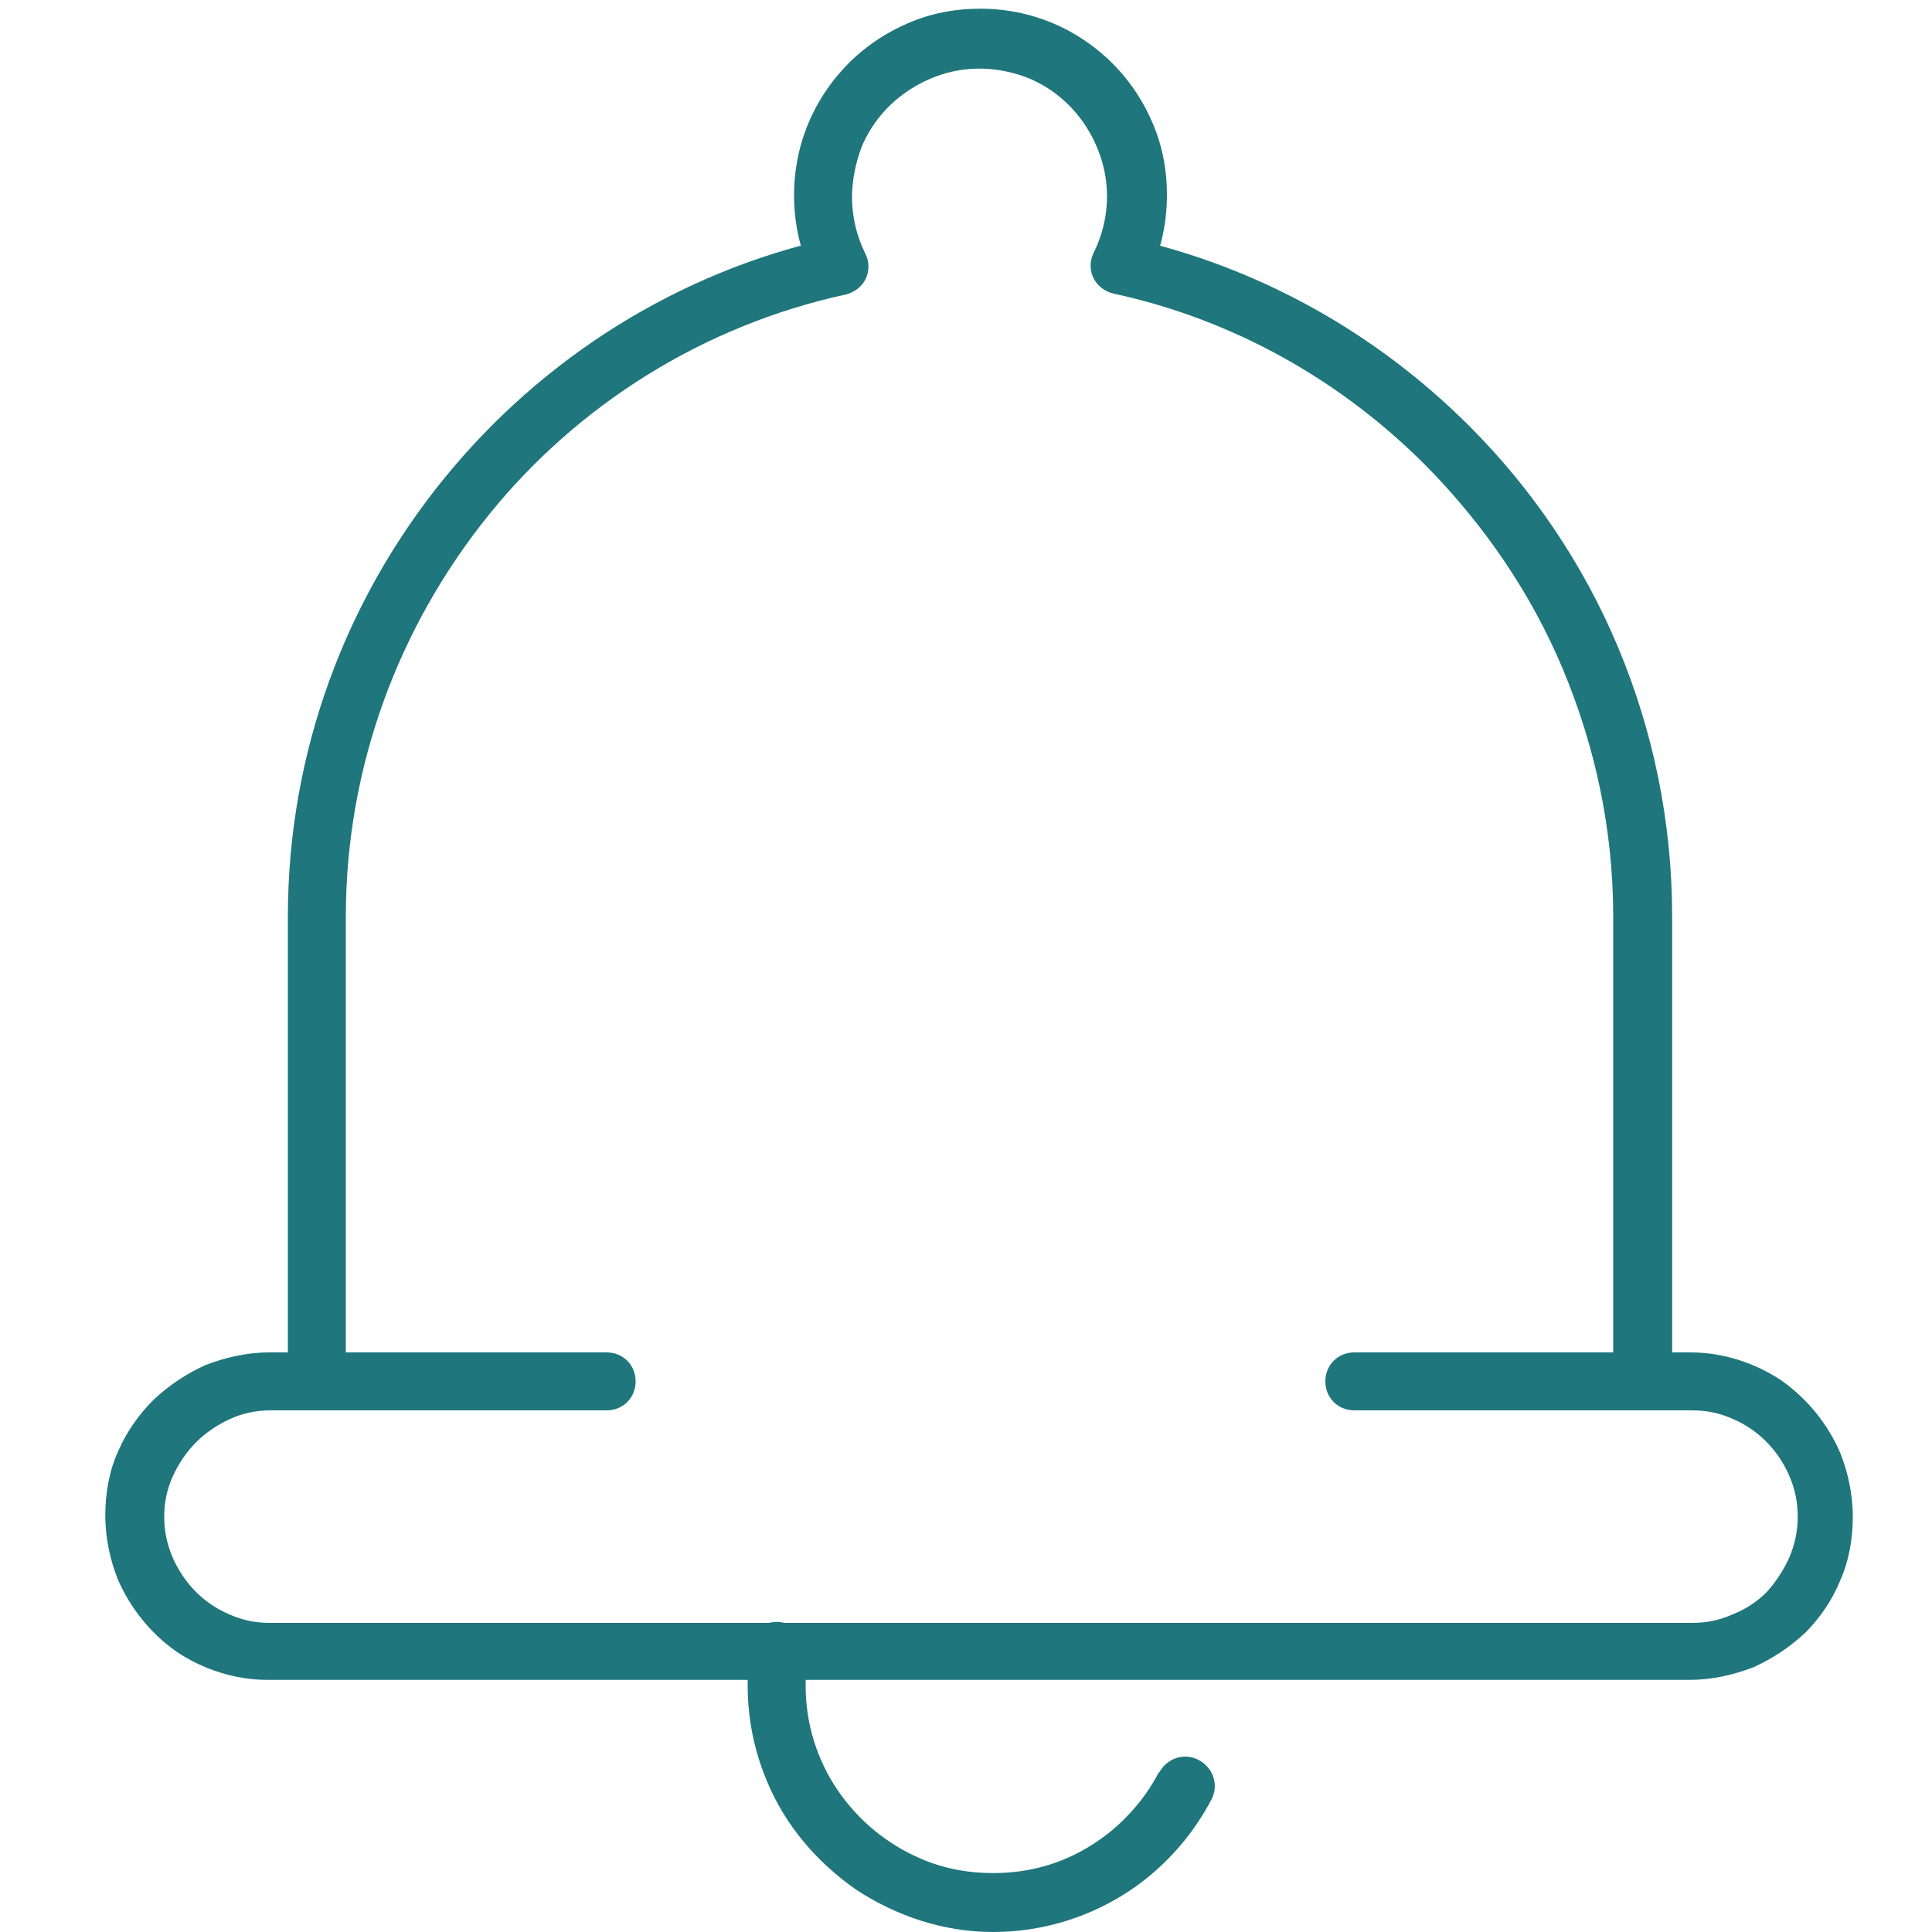
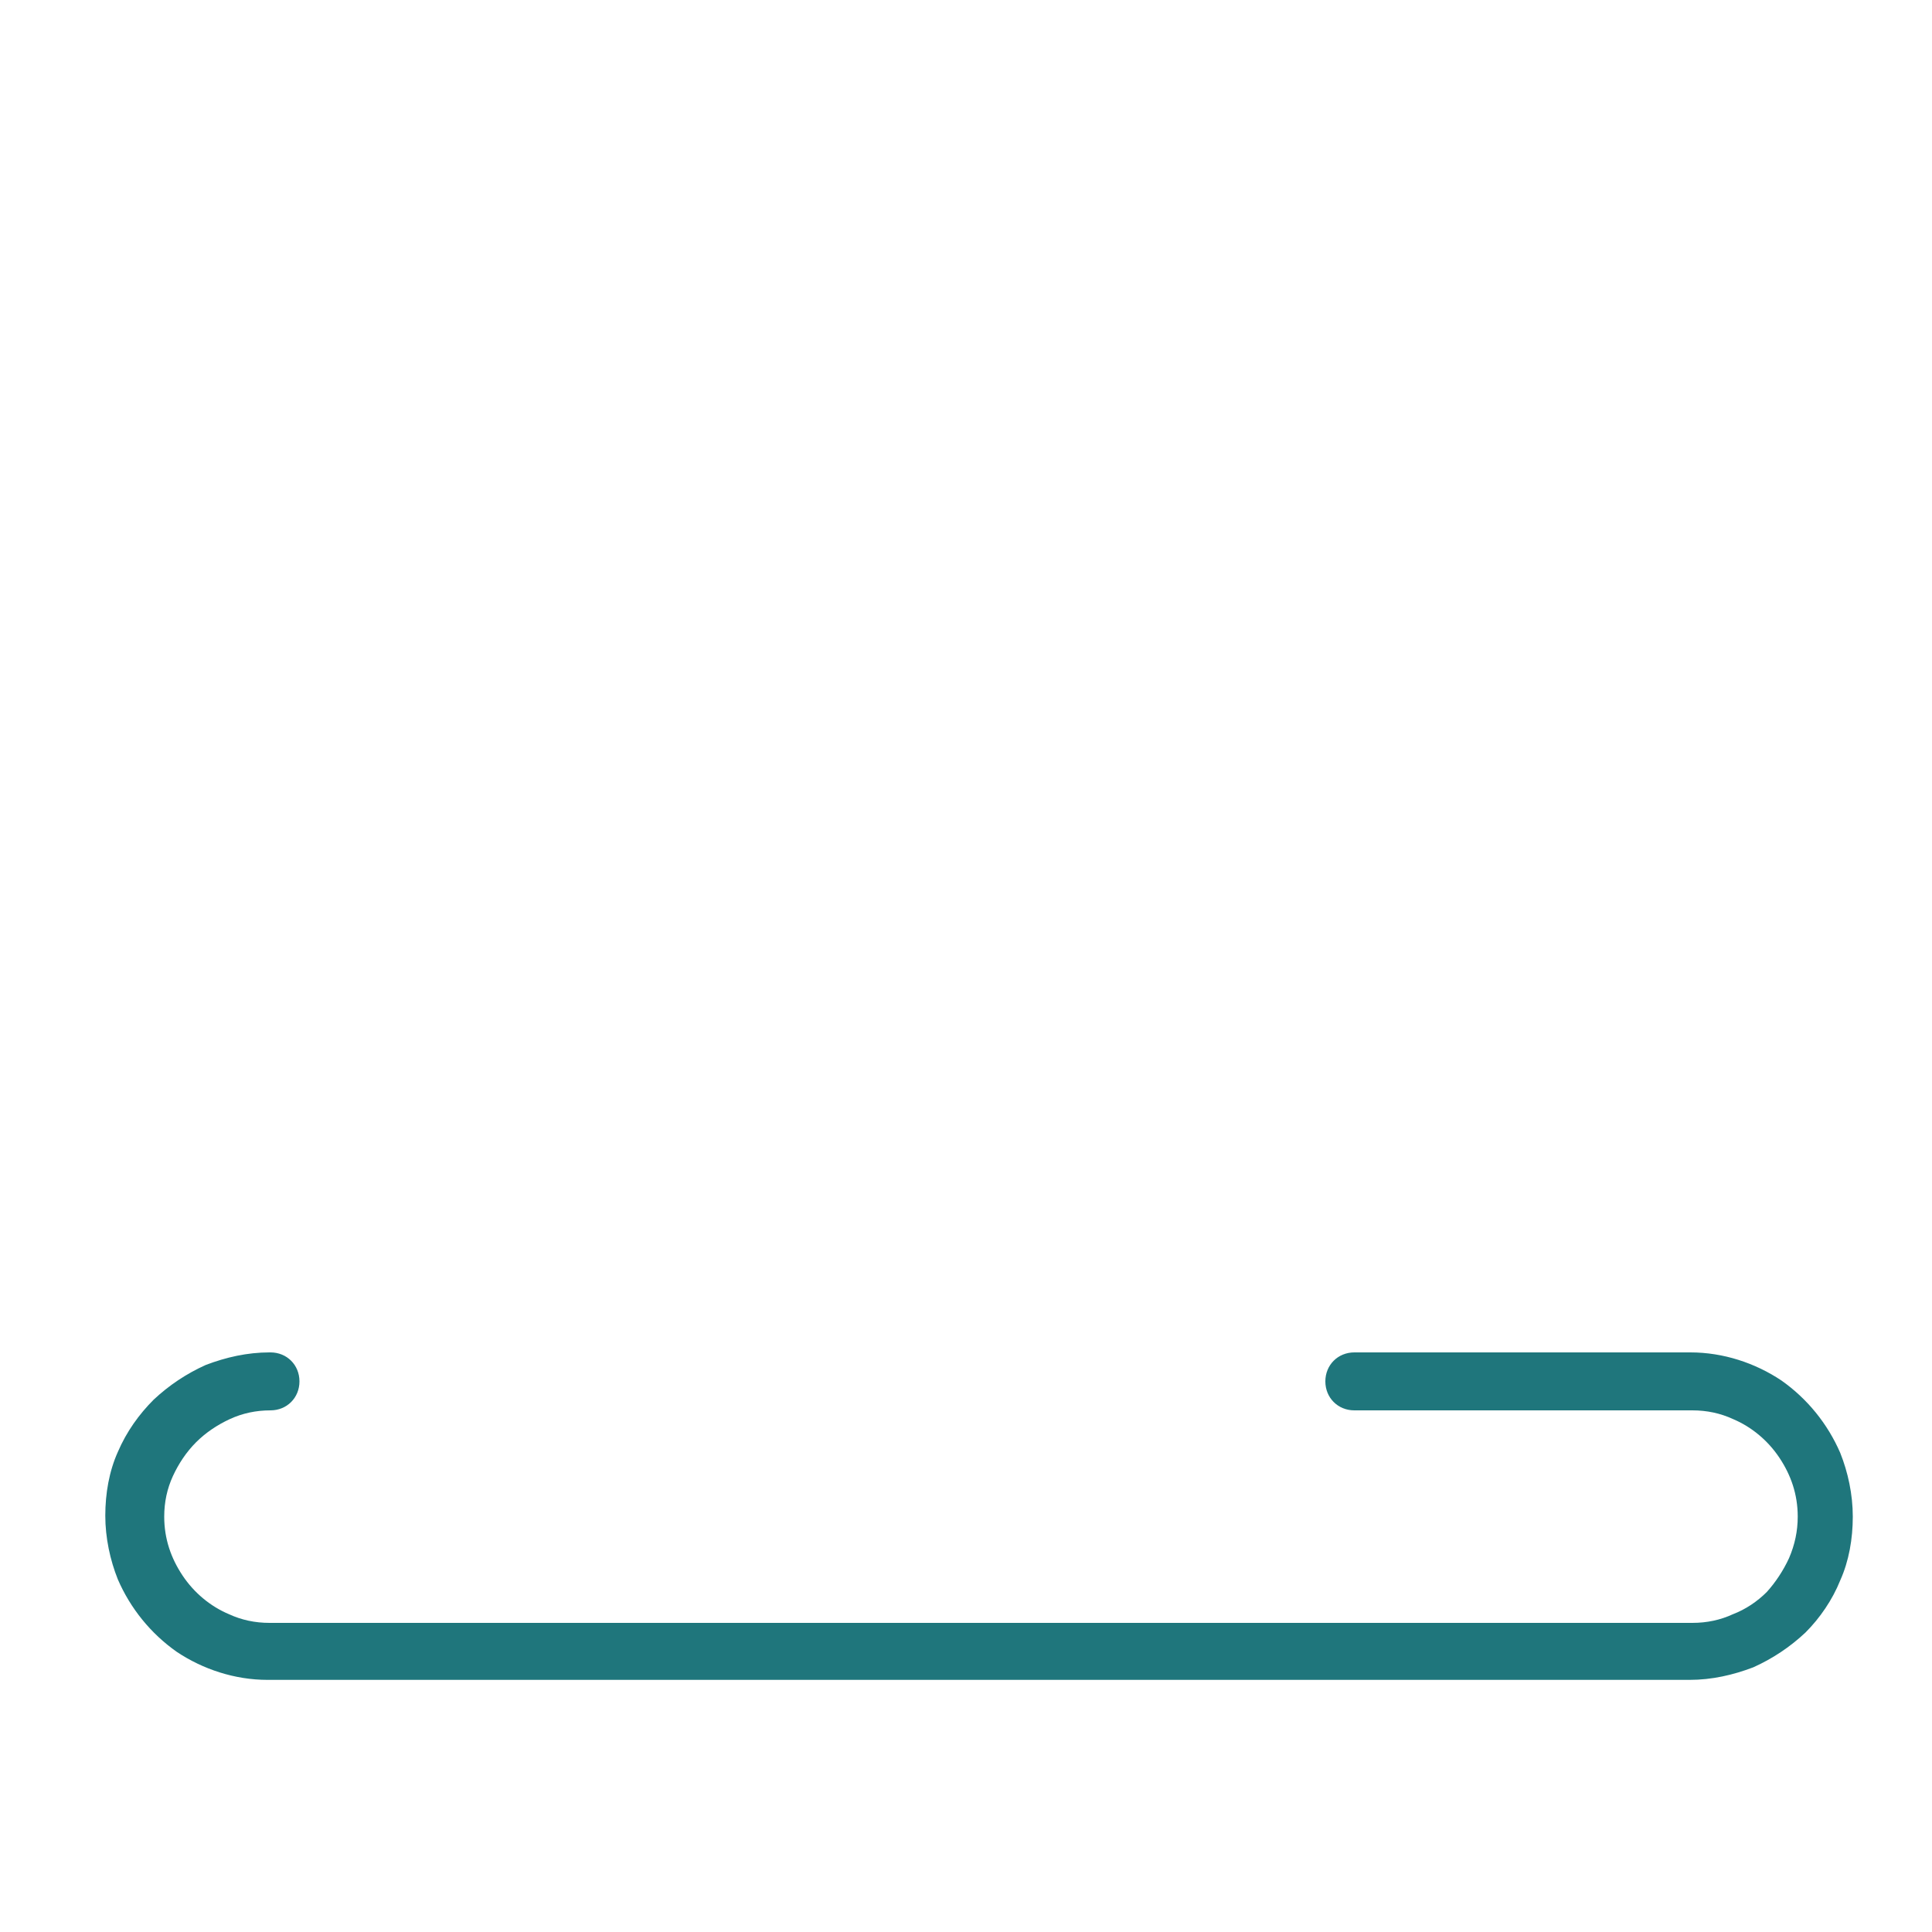
<svg xmlns="http://www.w3.org/2000/svg" id="Layer_1" version="1.1" viewBox="0 0 200 200">
  <defs>
    <style>
      .st0 {
        fill: #1f767c;
      }
    </style>
  </defs>
-   <path class="st0" d="M140.4,146h34.8c1.5,0,2.9.3,4.2.9,1.9.8,3.6,2.2,4.8,4,1.2,1.8,1.9,3.8,1.9,6.1,0,1.5-.3,2.9-.9,4.3-.6,1.3-1.4,2.5-2.3,3.5-1,1-2.2,1.8-3.5,2.3-1.3.6-2.7.9-4.2.9H27.9c-1.5,0-2.9-.3-4.2-.9-1.9-.8-3.6-2.2-4.8-4-1.2-1.8-1.9-3.8-1.9-6.1,0-1.5.3-2.9.9-4.2.6-1.3,1.4-2.5,2.4-3.5h0c1-1,2.2-1.8,3.5-2.4,1.3-.6,2.7-.9,4.2-.9h34.8c1.7,0,3-1.3,3-3s-1.3-3-3-3H27.9c-2.3,0-4.5.5-6.6,1.3-2,.9-3.8,2.1-5.4,3.6h0c-1.5,1.5-2.8,3.3-3.7,5.4-.9,2-1.3,4.3-1.3,6.6,0,2.3.5,4.6,1.3,6.6,1.3,3,3.4,5.6,6.1,7.5,2.7,1.8,6,2.9,9.4,2.9h147.2c2.3,0,4.5-.5,6.6-1.3,2-.9,3.8-2.1,5.4-3.6,1.5-1.5,2.8-3.4,3.6-5.4.9-2,1.3-4.3,1.3-6.6,0-2.3-.5-4.6-1.3-6.6-1.3-3-3.4-5.6-6.1-7.5-2.7-1.8-6-2.9-9.4-2.9h-34.8c-1.7,0-3,1.3-3,3s1.3,3,3,3Z" />
-   <path class="st0" d="M173.1,143v-48.1c0-9.9-2-19.3-5.6-27.9-3.6-8.6-8.9-16.4-15.4-22.9h0c-9.6-9.6-21.8-16.5-35.4-19.5l-.6,2.9,2.7,1.3c1.3-2.6,2-5.5,2-8.6,0-2.7-.5-5.2-1.5-7.5-1.5-3.5-3.9-6.4-7-8.5-3.1-2.1-6.8-3.3-10.8-3.3-2.7,0-5.2.5-7.5,1.5-3.5,1.5-6.4,3.9-8.5,7-2.1,3.1-3.3,6.8-3.3,10.8,0,3.1.7,6,2,8.6l2.7-1.3-.6-2.9c-16.1,3.5-30.2,12.5-40.3,24.9-10.1,12.4-16.2,28.2-16.2,45.4v48.1c0,1.7,1.3,3,3,3s3-1.3,3-3v-48.1c0-15.7,5.6-30.2,14.8-41.6,9.2-11.4,22.2-19.6,36.9-22.8.9-.2,1.7-.8,2.1-1.6.4-.8.4-1.8,0-2.6-.9-1.8-1.4-3.8-1.4-5.9,0-1.8.4-3.6,1-5.2,1-2.4,2.7-4.4,4.8-5.8,2.1-1.4,4.6-2.3,7.4-2.3,1.8,0,3.6.4,5.1,1,2.4,1,4.4,2.7,5.8,4.8,1.4,2.1,2.3,4.7,2.3,7.4,0,2.1-.5,4.1-1.4,5.9-.4.8-.4,1.8,0,2.6.4.8,1.2,1.4,2.1,1.6,12.5,2.7,23.7,9.1,32.4,17.9h0c5.9,6,10.8,13.1,14.1,21,3.3,7.9,5.2,16.5,5.2,25.6v48.1c0,1.7,1.3,3,3,3s3-1.3,3-3Z" />
-   <path class="st0" d="M120,183.4c-1.6,3.1-4.1,5.8-7,7.6-3,1.9-6.4,2.9-10.2,2.9-2.7,0-5.2-.5-7.5-1.5-3.5-1.5-6.5-4-8.6-7.1-2.1-3.1-3.3-6.8-3.3-10.8v-3.6c0-1.7-1.3-3-3-3s-3,1.3-3,3v3.6c0,3.5.7,6.8,2,9.9,1.9,4.6,5.2,8.4,9.2,11.2,4.1,2.7,9,4.4,14.2,4.4,4.9,0,9.5-1.4,13.4-3.8,3.9-2.4,7.1-5.9,9.2-9.9.8-1.5.2-3.3-1.3-4.1s-3.3-.2-4.1,1.3Z" />
+   <path class="st0" d="M140.4,146h34.8c1.5,0,2.9.3,4.2.9,1.9.8,3.6,2.2,4.8,4,1.2,1.8,1.9,3.8,1.9,6.1,0,1.5-.3,2.9-.9,4.3-.6,1.3-1.4,2.5-2.3,3.5-1,1-2.2,1.8-3.5,2.3-1.3.6-2.7.9-4.2.9H27.9c-1.5,0-2.9-.3-4.2-.9-1.9-.8-3.6-2.2-4.8-4-1.2-1.8-1.9-3.8-1.9-6.1,0-1.5.3-2.9.9-4.2.6-1.3,1.4-2.5,2.4-3.5h0c1-1,2.2-1.8,3.5-2.4,1.3-.6,2.7-.9,4.2-.9c1.7,0,3-1.3,3-3s-1.3-3-3-3H27.9c-2.3,0-4.5.5-6.6,1.3-2,.9-3.8,2.1-5.4,3.6h0c-1.5,1.5-2.8,3.3-3.7,5.4-.9,2-1.3,4.3-1.3,6.6,0,2.3.5,4.6,1.3,6.6,1.3,3,3.4,5.6,6.1,7.5,2.7,1.8,6,2.9,9.4,2.9h147.2c2.3,0,4.5-.5,6.6-1.3,2-.9,3.8-2.1,5.4-3.6,1.5-1.5,2.8-3.4,3.6-5.4.9-2,1.3-4.3,1.3-6.6,0-2.3-.5-4.6-1.3-6.6-1.3-3-3.4-5.6-6.1-7.5-2.7-1.8-6-2.9-9.4-2.9h-34.8c-1.7,0-3,1.3-3,3s1.3,3,3,3Z" />
</svg>